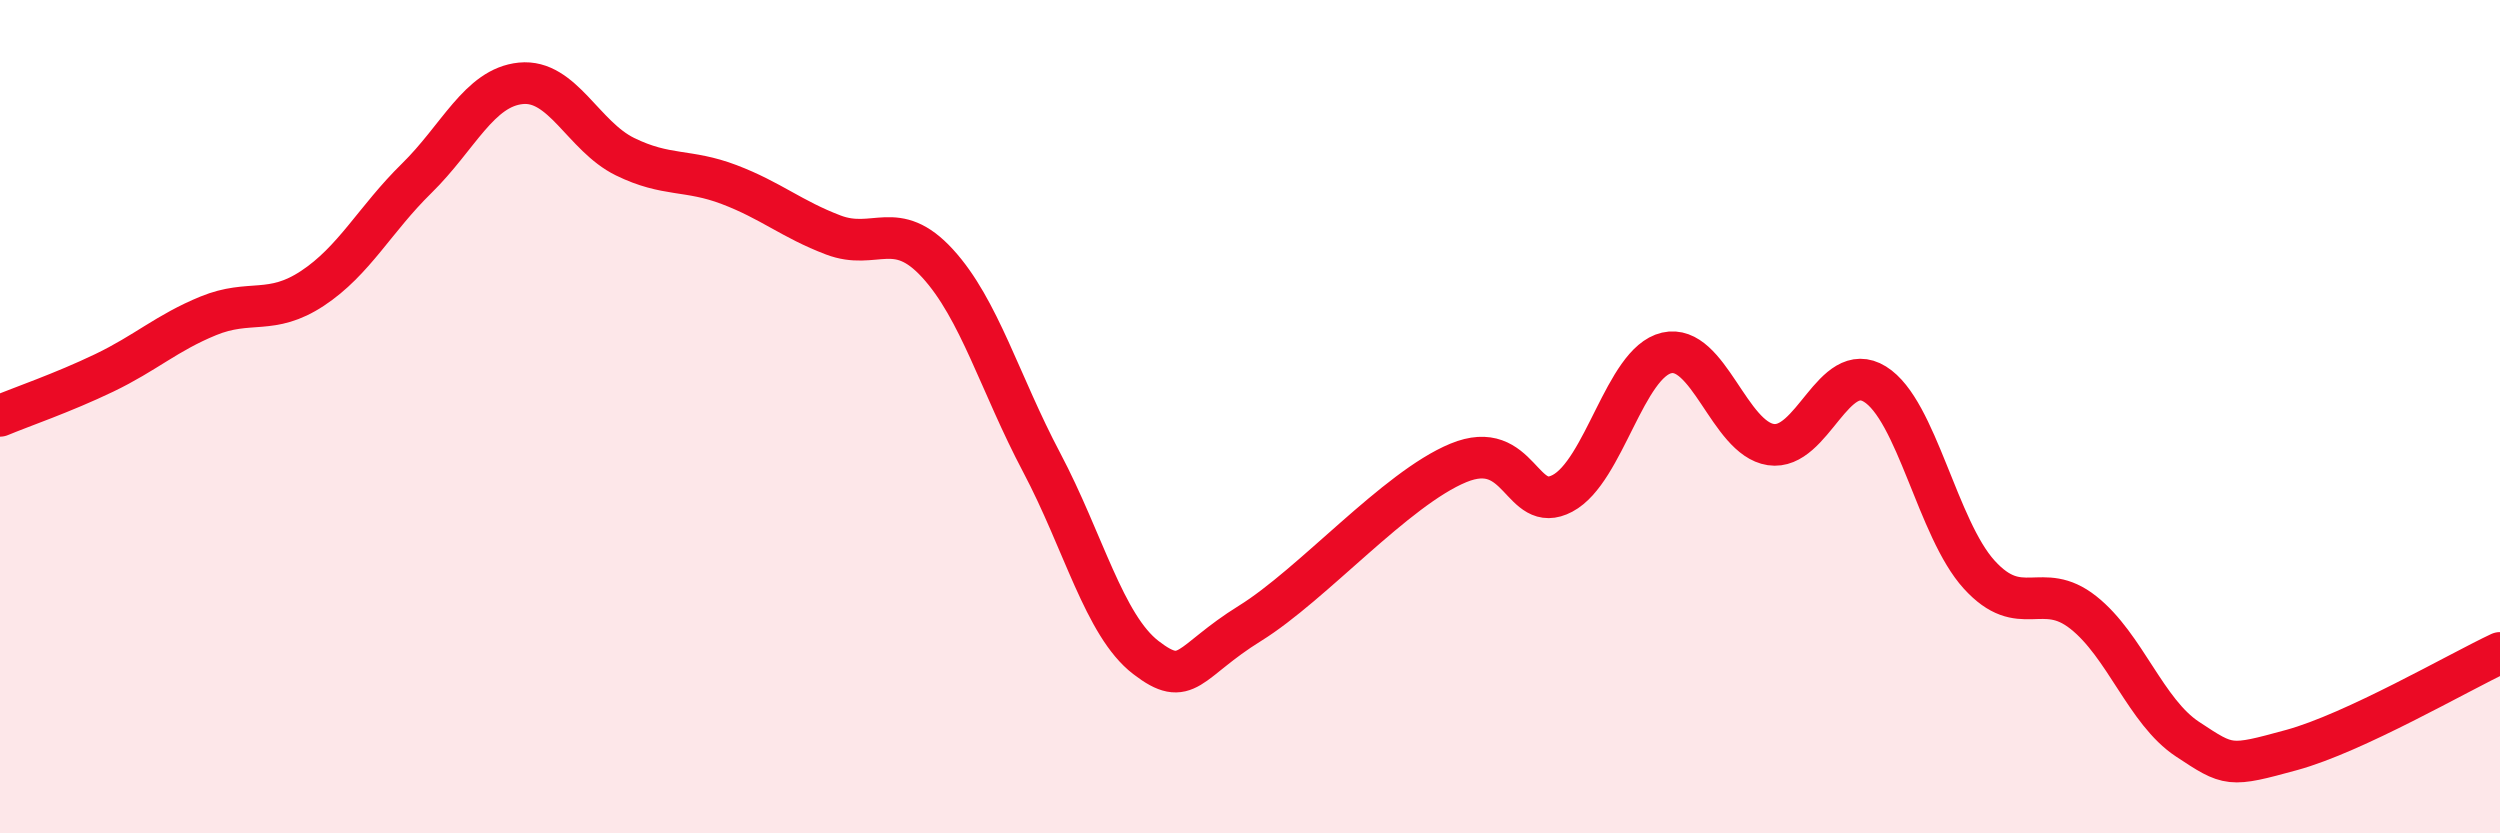
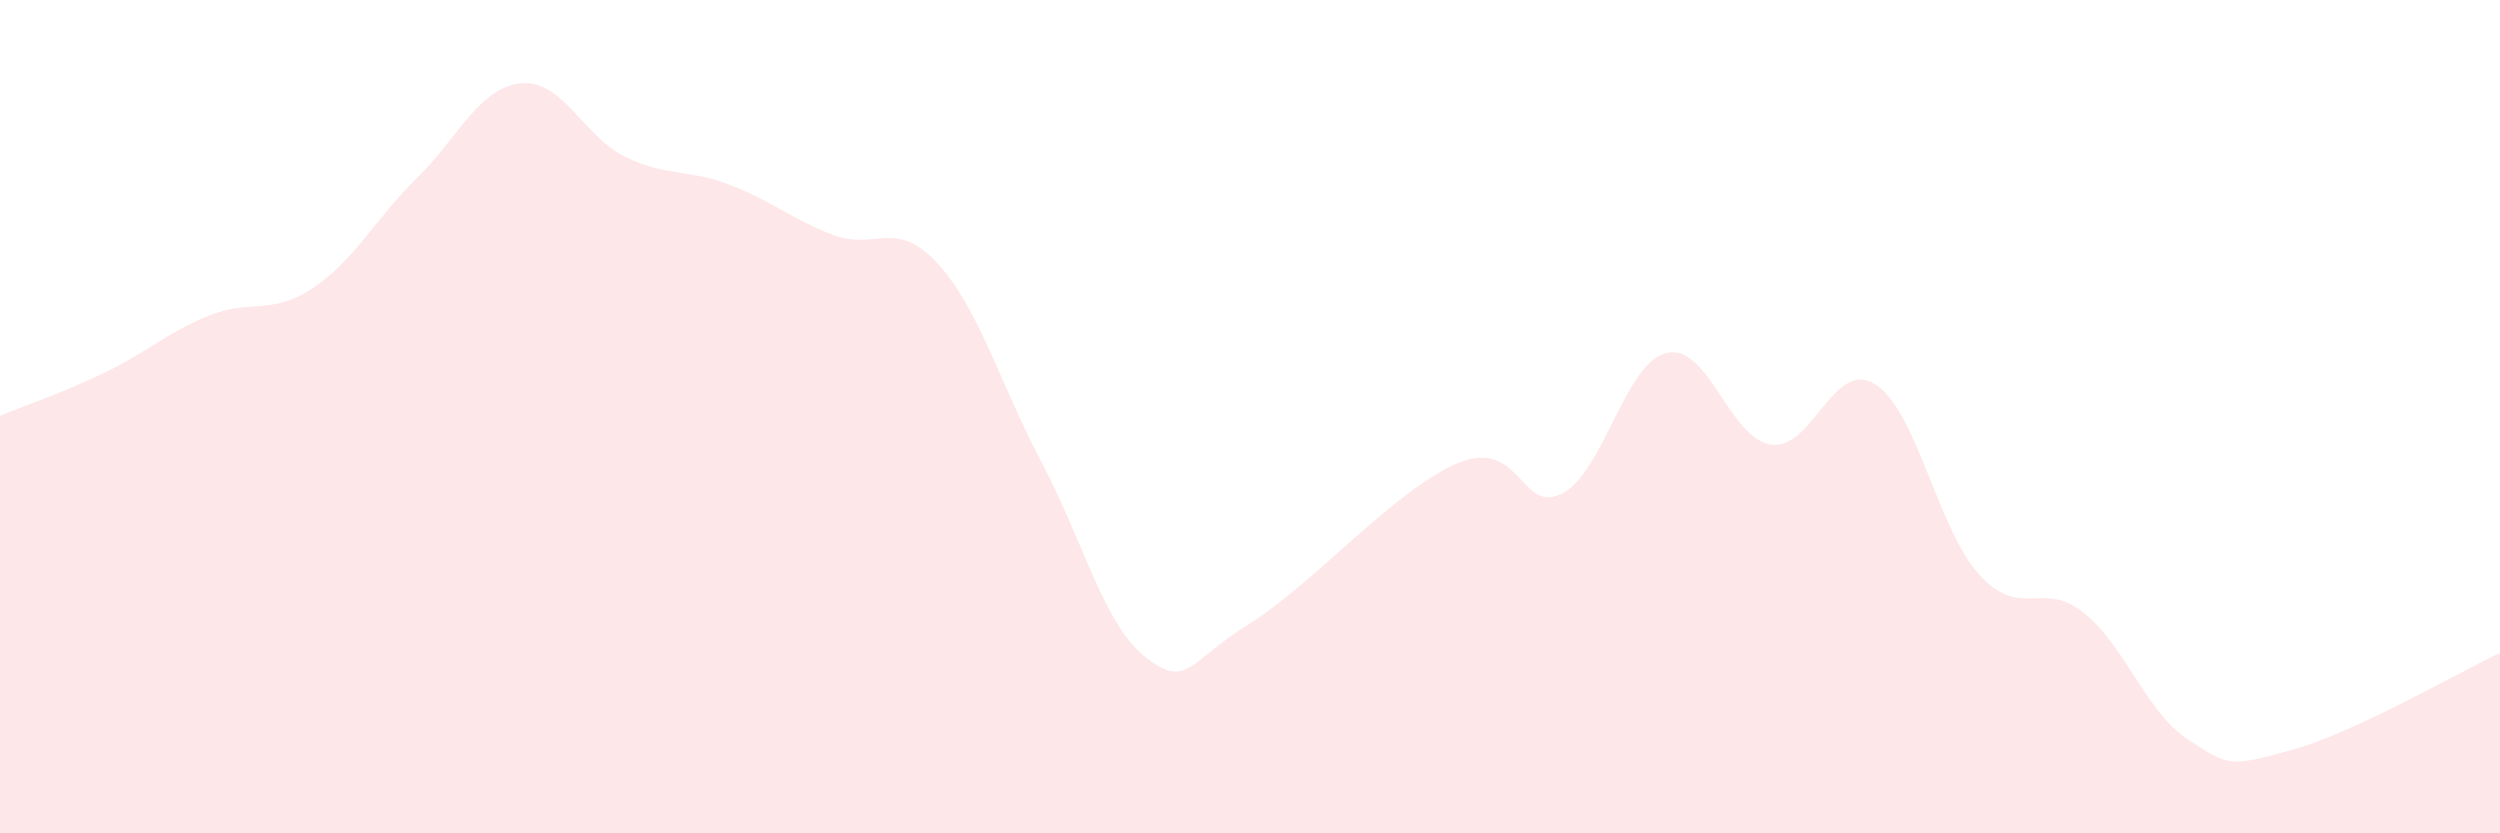
<svg xmlns="http://www.w3.org/2000/svg" width="60" height="20" viewBox="0 0 60 20">
  <path d="M 0,9.98 C 0.5,9.77 1.5,9.43 2.5,8.95 C 3.5,8.47 4,7.99 5,7.58 C 6,7.17 6.5,7.58 7.5,6.92 C 8.5,6.26 9,5.26 10,4.28 C 11,3.3 11.5,2.1 12.5,2 C 13.5,1.9 14,3.27 15,3.76 C 16,4.25 16.5,4.05 17.5,4.43 C 18.5,4.81 19,5.26 20,5.64 C 21,6.02 21.5,5.23 22.5,6.32 C 23.5,7.41 24,9.21 25,11.1 C 26,12.99 26.5,15.01 27.5,15.78 C 28.5,16.55 28.5,15.89 30,14.96 C 31.5,14.03 33.5,11.73 35,11.11 C 36.5,10.49 36.5,12.37 37.5,11.84 C 38.5,11.31 39,8.7 40,8.47 C 41,8.24 41.5,10.52 42.5,10.67 C 43.5,10.82 44,8.6 45,9.22 C 46,9.84 46.5,12.69 47.5,13.79 C 48.5,14.89 49,13.91 50,14.7 C 51,15.49 51.5,17.08 52.5,17.74 C 53.5,18.4 53.5,18.41 55,18 C 56.5,17.59 59,16.14 60,15.67L60 20L0 20Z" fill="#EB0A25" opacity="0.1" stroke-linecap="round" stroke-linejoin="round" />
-   <path d="M 0,9.98 C 0.5,9.77 1.5,9.43 2.5,8.95 C 3.5,8.47 4,7.99 5,7.58 C 6,7.17 6.5,7.58 7.5,6.92 C 8.5,6.26 9,5.26 10,4.28 C 11,3.3 11.5,2.1 12.5,2 C 13.5,1.9 14,3.27 15,3.76 C 16,4.25 16.5,4.05 17.5,4.43 C 18.5,4.81 19,5.26 20,5.64 C 21,6.02 21.5,5.23 22.5,6.32 C 23.5,7.41 24,9.21 25,11.1 C 26,12.99 26.5,15.01 27.5,15.78 C 28.5,16.55 28.5,15.89 30,14.96 C 31.5,14.03 33.5,11.73 35,11.11 C 36.5,10.49 36.5,12.37 37.5,11.84 C 38.5,11.31 39,8.7 40,8.47 C 41,8.24 41.5,10.52 42.5,10.67 C 43.5,10.82 44,8.6 45,9.22 C 46,9.84 46.5,12.69 47.5,13.79 C 48.5,14.89 49,13.91 50,14.7 C 51,15.49 51.5,17.08 52.5,17.74 C 53.5,18.4 53.5,18.41 55,18 C 56.5,17.59 59,16.14 60,15.67" stroke="#EB0A25" stroke-width="1" fill="none" stroke-linecap="round" stroke-linejoin="round" />
</svg>